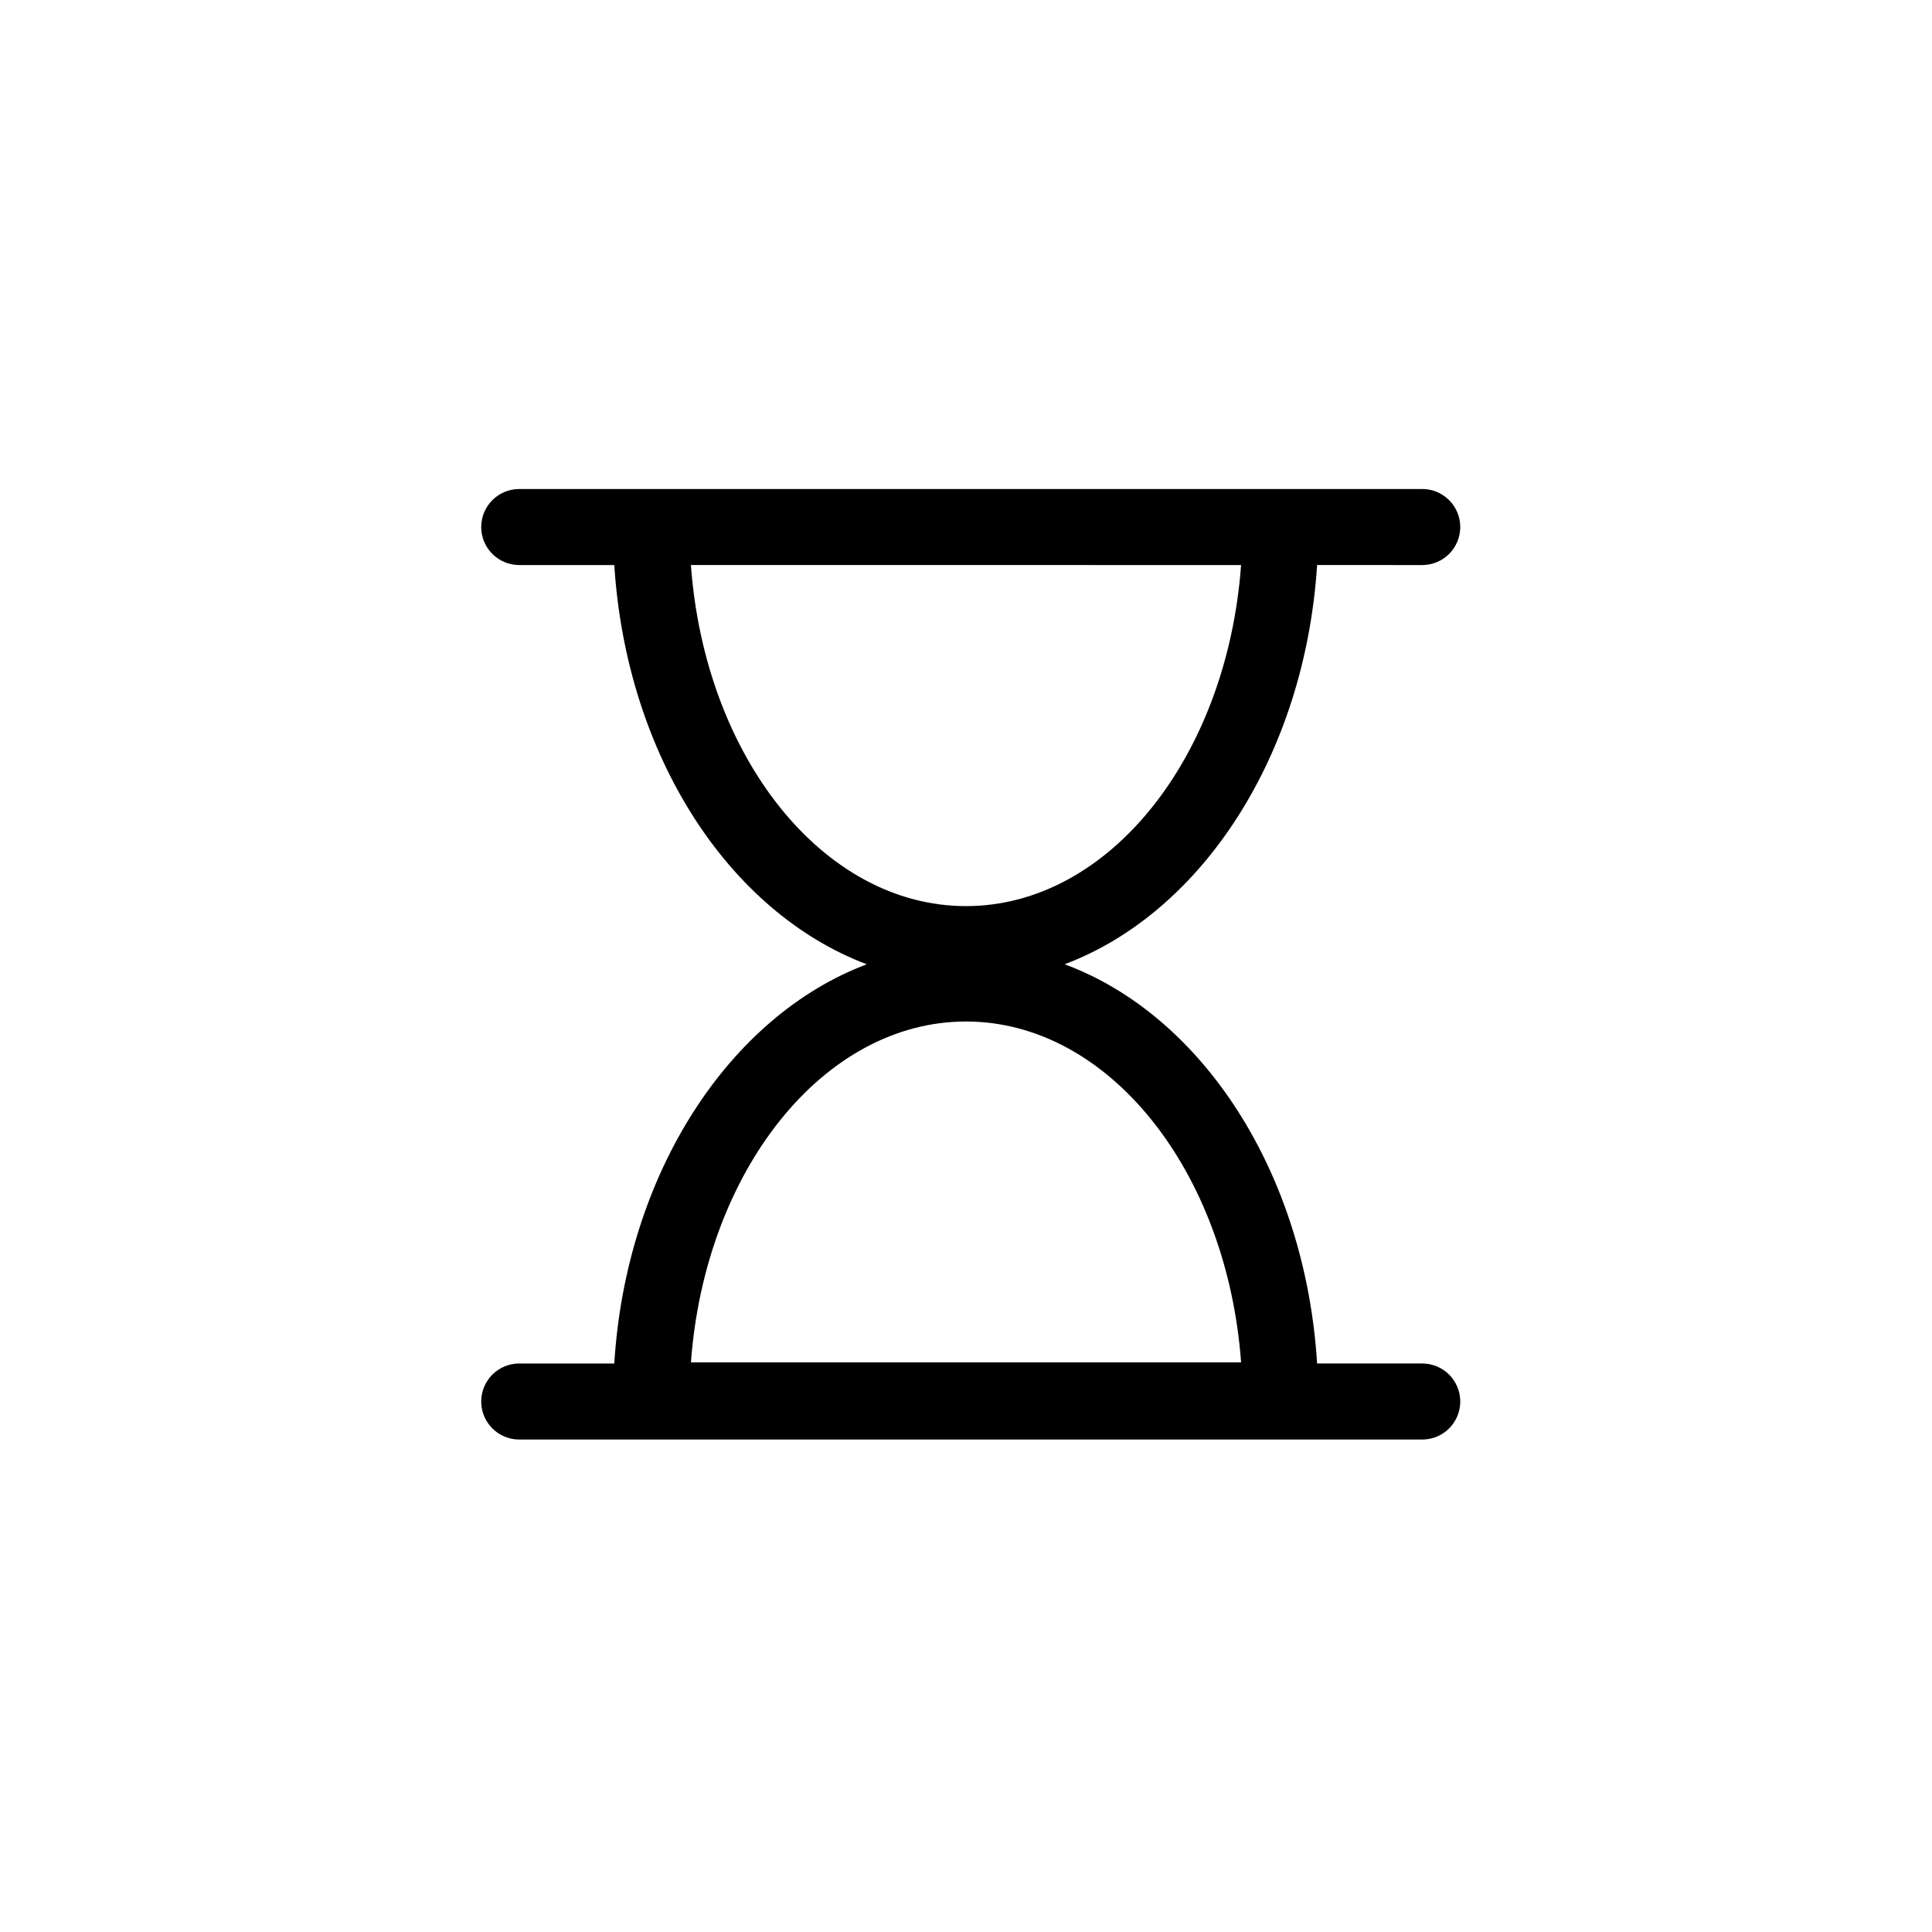
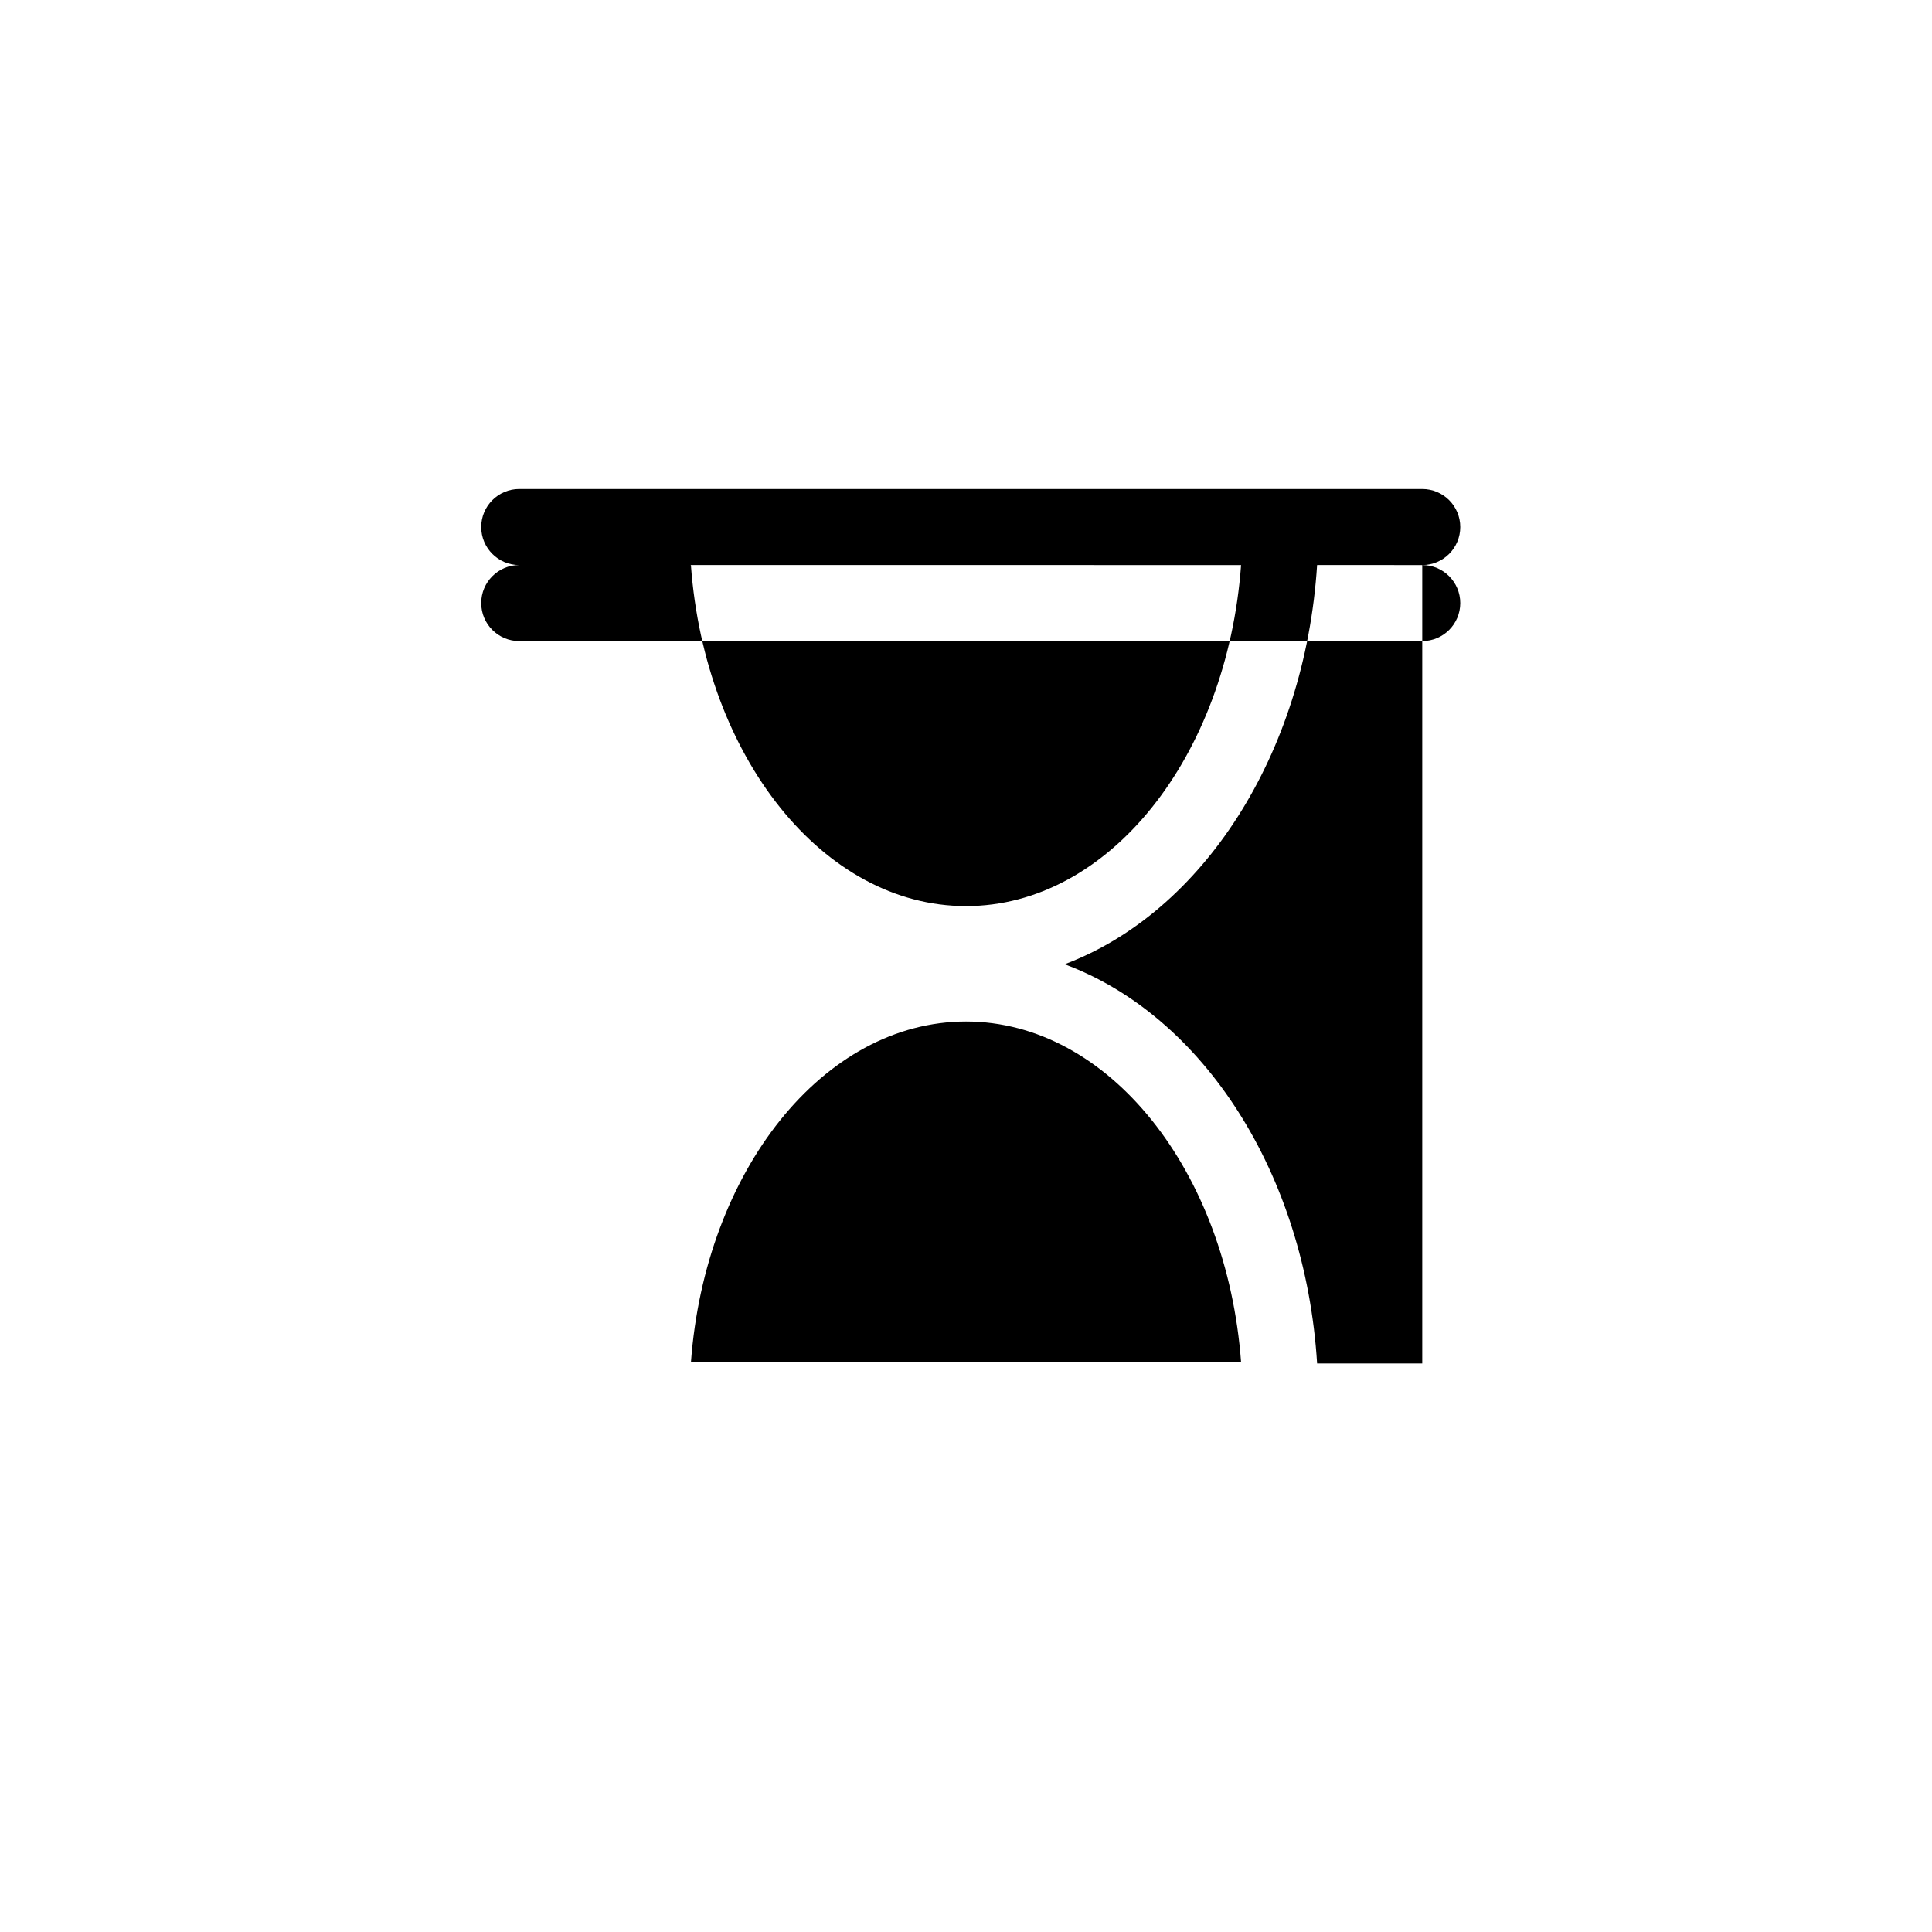
<svg xmlns="http://www.w3.org/2000/svg" fill="#000000" width="800px" height="800px" version="1.1" viewBox="144 144 512 512">
-   <path d="m520.91 505.34h-27.863c-3.125-50.383-30.23-92.195-66.906-105.8 36.426-13.703 63.68-55.418 66.906-105.8l27.863 0.004c5.562 0 10.074-4.512 10.074-10.078 0-5.562-4.512-10.074-10.074-10.074h-239.31c-5.562 0-10.074 4.512-10.074 10.074 0 5.566 4.512 10.078 10.074 10.078h25.191c3.223 50.383 30.23 91.945 66.906 105.8-36.477 13.754-63.781 55.418-66.906 105.8h-25.191v-0.004c-5.562 0-10.074 4.512-10.074 10.078 0 5.562 4.512 10.074 10.074 10.074h239.31c5.562 0 10.074-4.512 10.074-10.074 0-5.566-4.512-10.078-10.074-10.078zm-193.96-211.6 145.95 0.004c-3.727 50.832-35.012 90.383-72.898 90.383s-69.176-39.551-72.902-90.332zm73.051 120.97c37.887 0 69.172 39.699 72.902 90.332h-145.8c3.727-50.633 35.016-90.332 72.902-90.332z" />
+   <path d="m520.91 505.34h-27.863c-3.125-50.383-30.23-92.195-66.906-105.8 36.426-13.703 63.68-55.418 66.906-105.8l27.863 0.004c5.562 0 10.074-4.512 10.074-10.078 0-5.562-4.512-10.074-10.074-10.074h-239.31c-5.562 0-10.074 4.512-10.074 10.074 0 5.566 4.512 10.078 10.074 10.078h25.191h-25.191v-0.004c-5.562 0-10.074 4.512-10.074 10.078 0 5.562 4.512 10.074 10.074 10.074h239.31c5.562 0 10.074-4.512 10.074-10.074 0-5.566-4.512-10.078-10.074-10.078zm-193.96-211.6 145.95 0.004c-3.727 50.832-35.012 90.383-72.898 90.383s-69.176-39.551-72.902-90.332zm73.051 120.97c37.887 0 69.172 39.699 72.902 90.332h-145.8c3.727-50.633 35.016-90.332 72.902-90.332z" />
</svg>